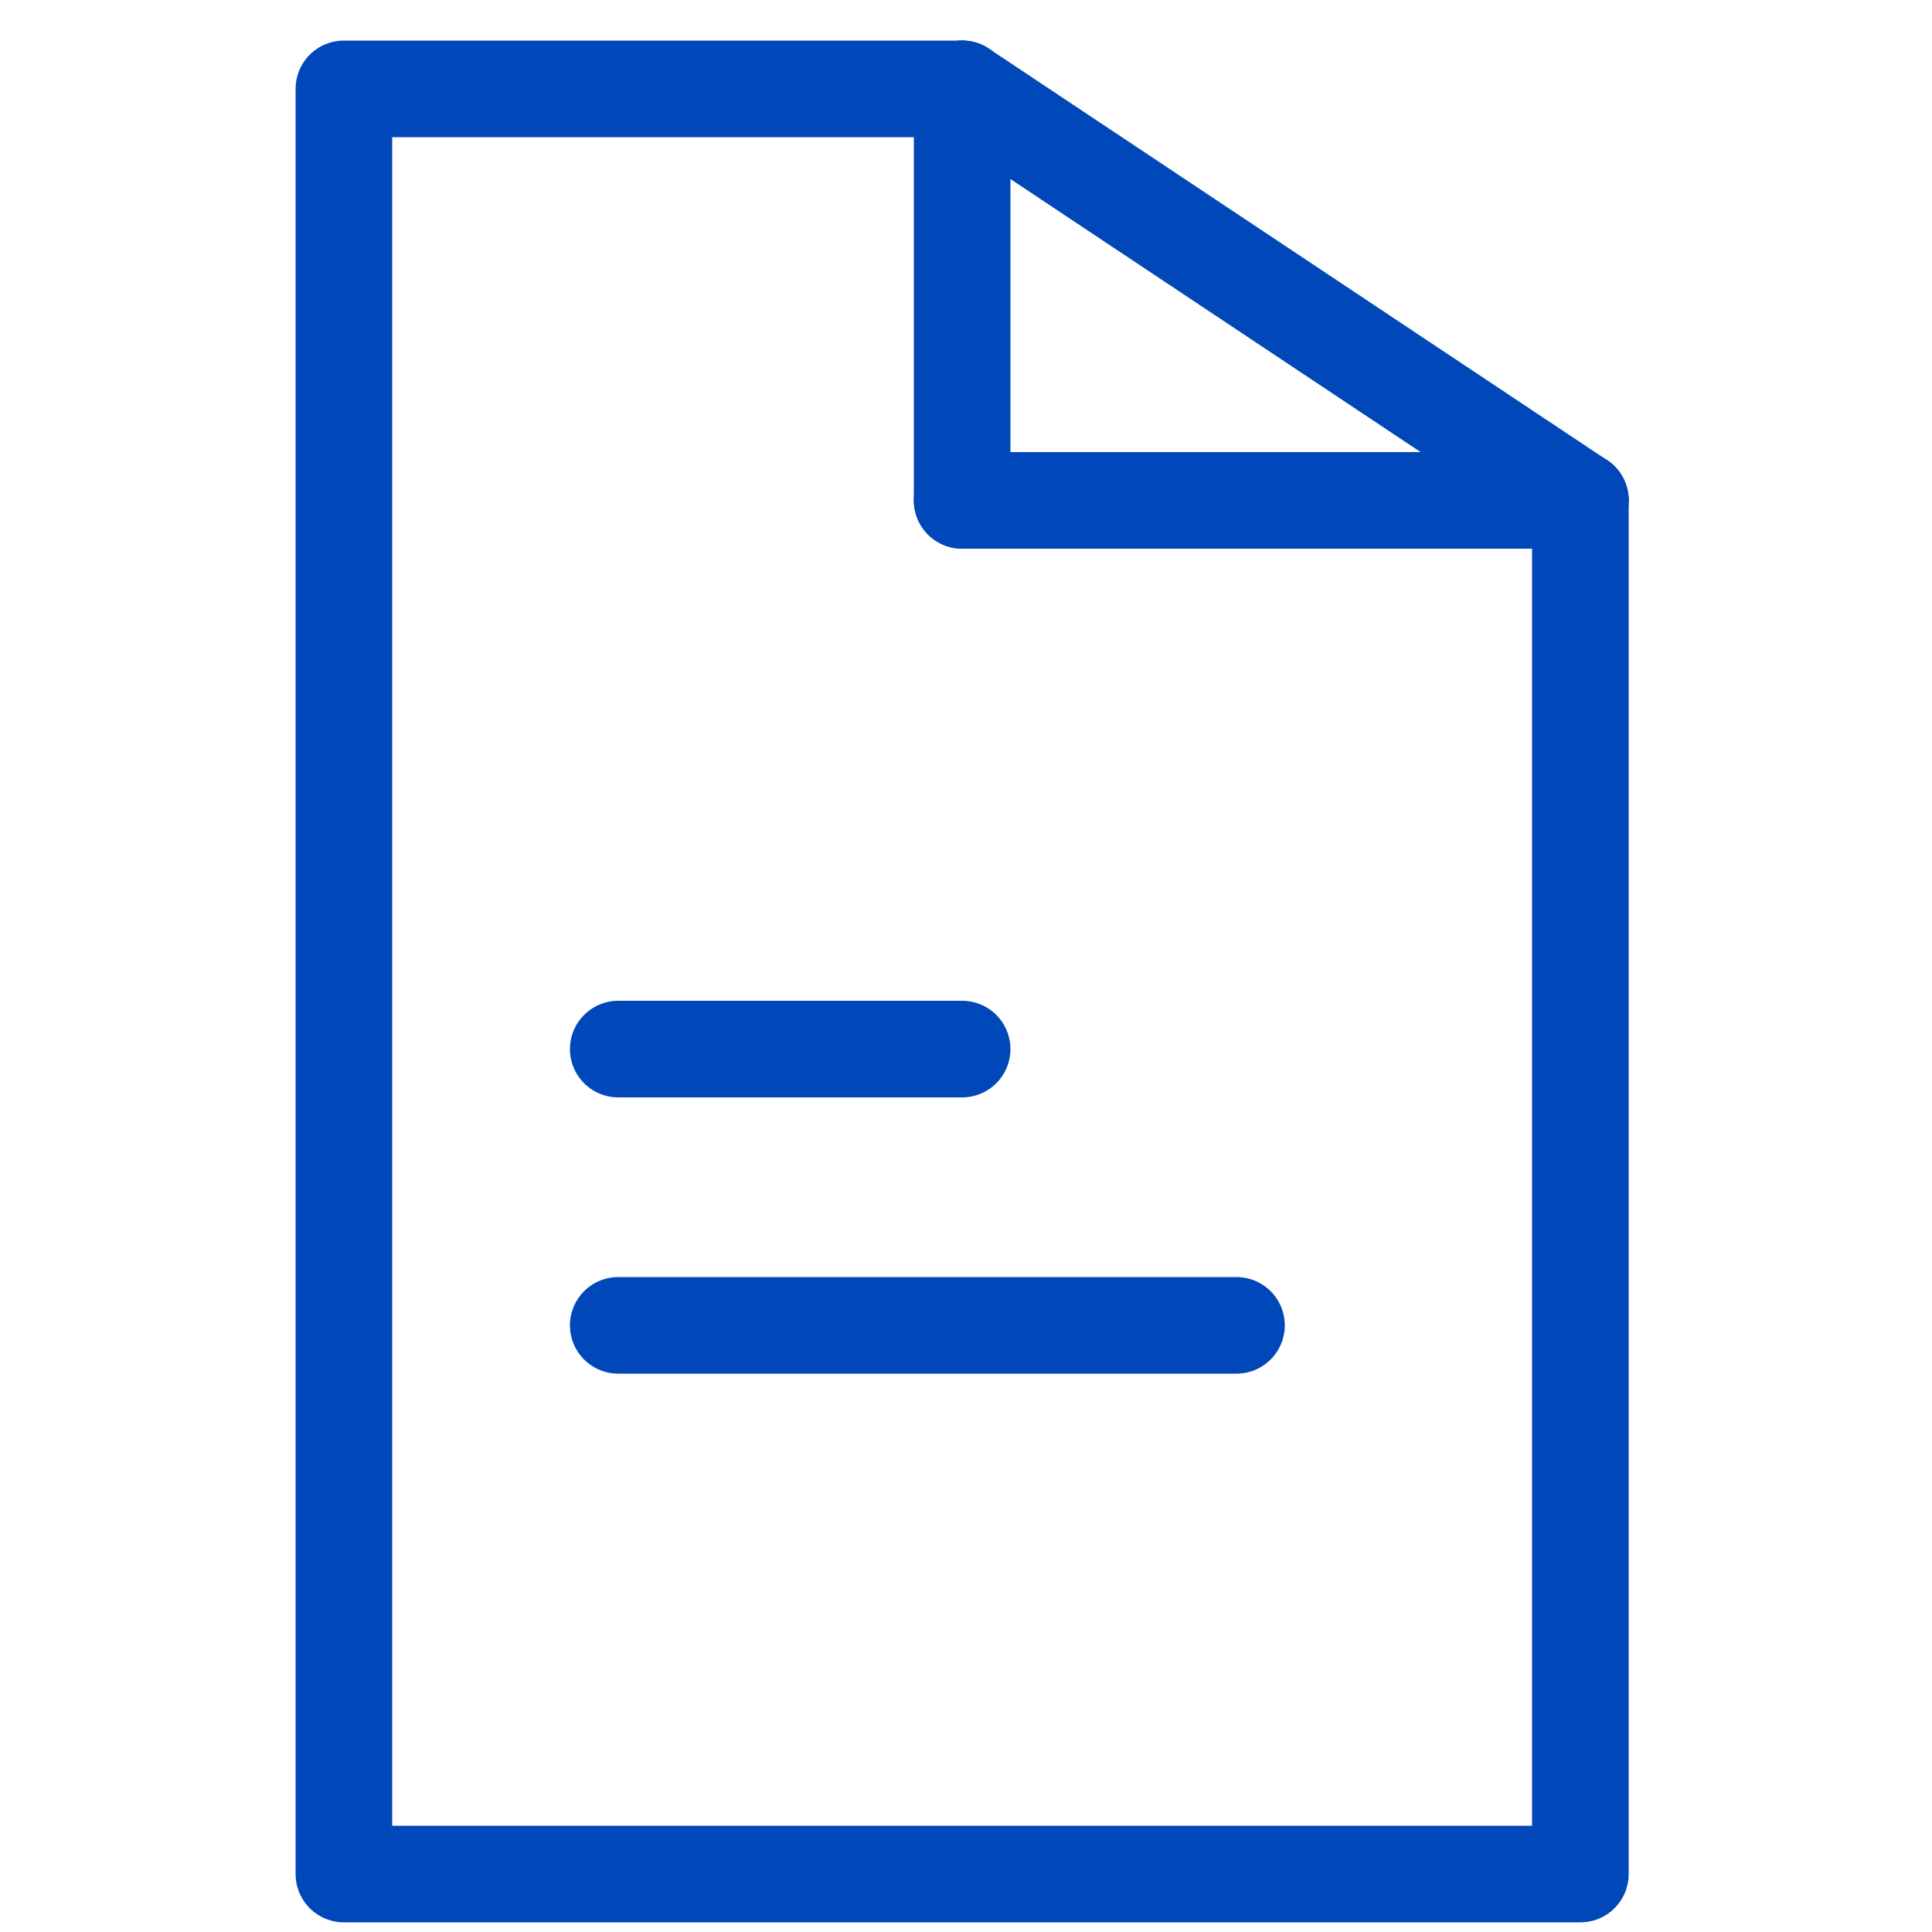
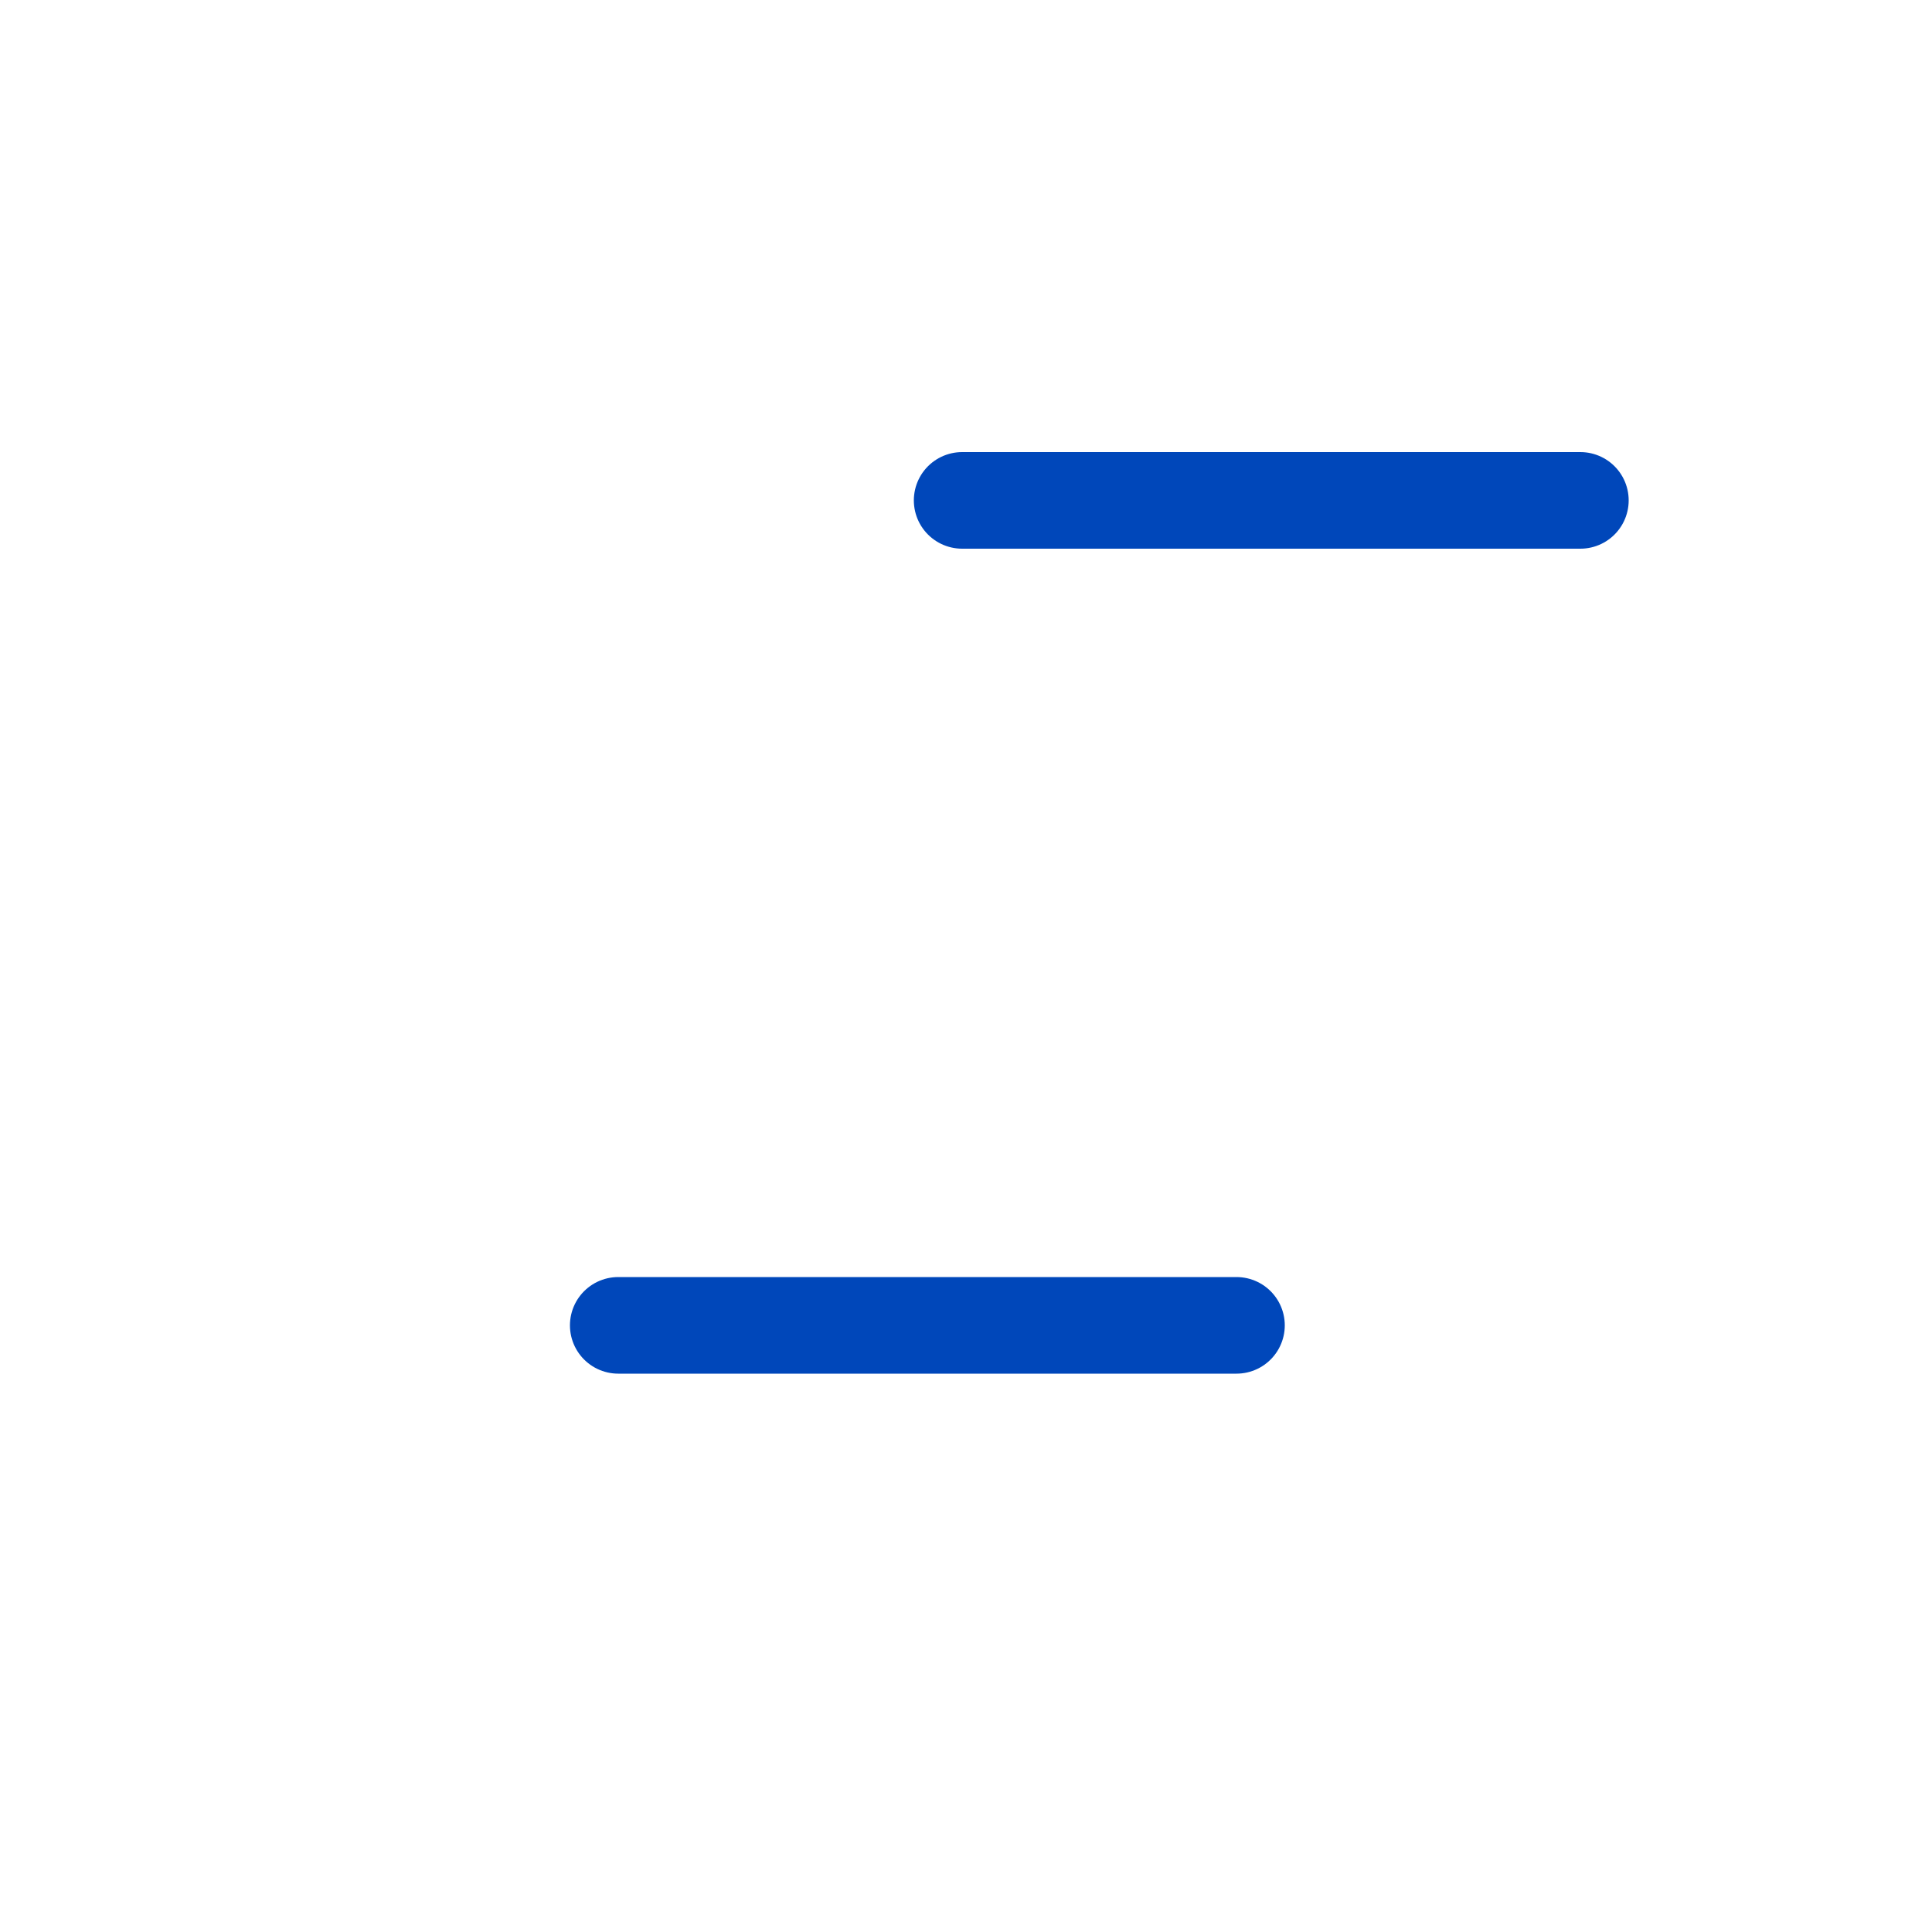
<svg xmlns="http://www.w3.org/2000/svg" version="1.1" id="Capa_1" x="0px" y="0px" viewBox="0 0 100 100" style="enable-background:new 0 0 100 100;" xml:space="preserve">
  <style type="text/css">
	.st0{fill:none;stroke:#420098;stroke-width:7;stroke-linecap:round;}
	.st1{fill:#3A0494;}
	.st2{fill:#0047BA;}
	.st3{fill:none;stroke:#0047BA;stroke-width:5;stroke-linecap:round;stroke-linejoin:round;}
	.st4{fill:#4306A4;stroke:#0047BA;stroke-width:3;}
	.st5{fill:#4306A4;stroke:#0047BA;}
</style>
  <g id="document">
-     <polyline class="st3" points="81.8,25.9 81.8,97 17.8,97 17.8,4.6 49.8,4.6  " />
-     <line class="st3" x1="49.8" y1="4.6" x2="81.8" y2="25.9" />
-     <line class="st3" x1="49.8" y1="4.6" x2="49.8" y2="25.9" />
    <line class="st3" x1="81.8" y1="25.9" x2="49.8" y2="25.9" />
-     <line class="st3" x1="32" y1="54.3" x2="49.8" y2="54.3" />
    <line class="st3" x1="32" y1="68.6" x2="64" y2="68.6" />
  </g>
</svg>